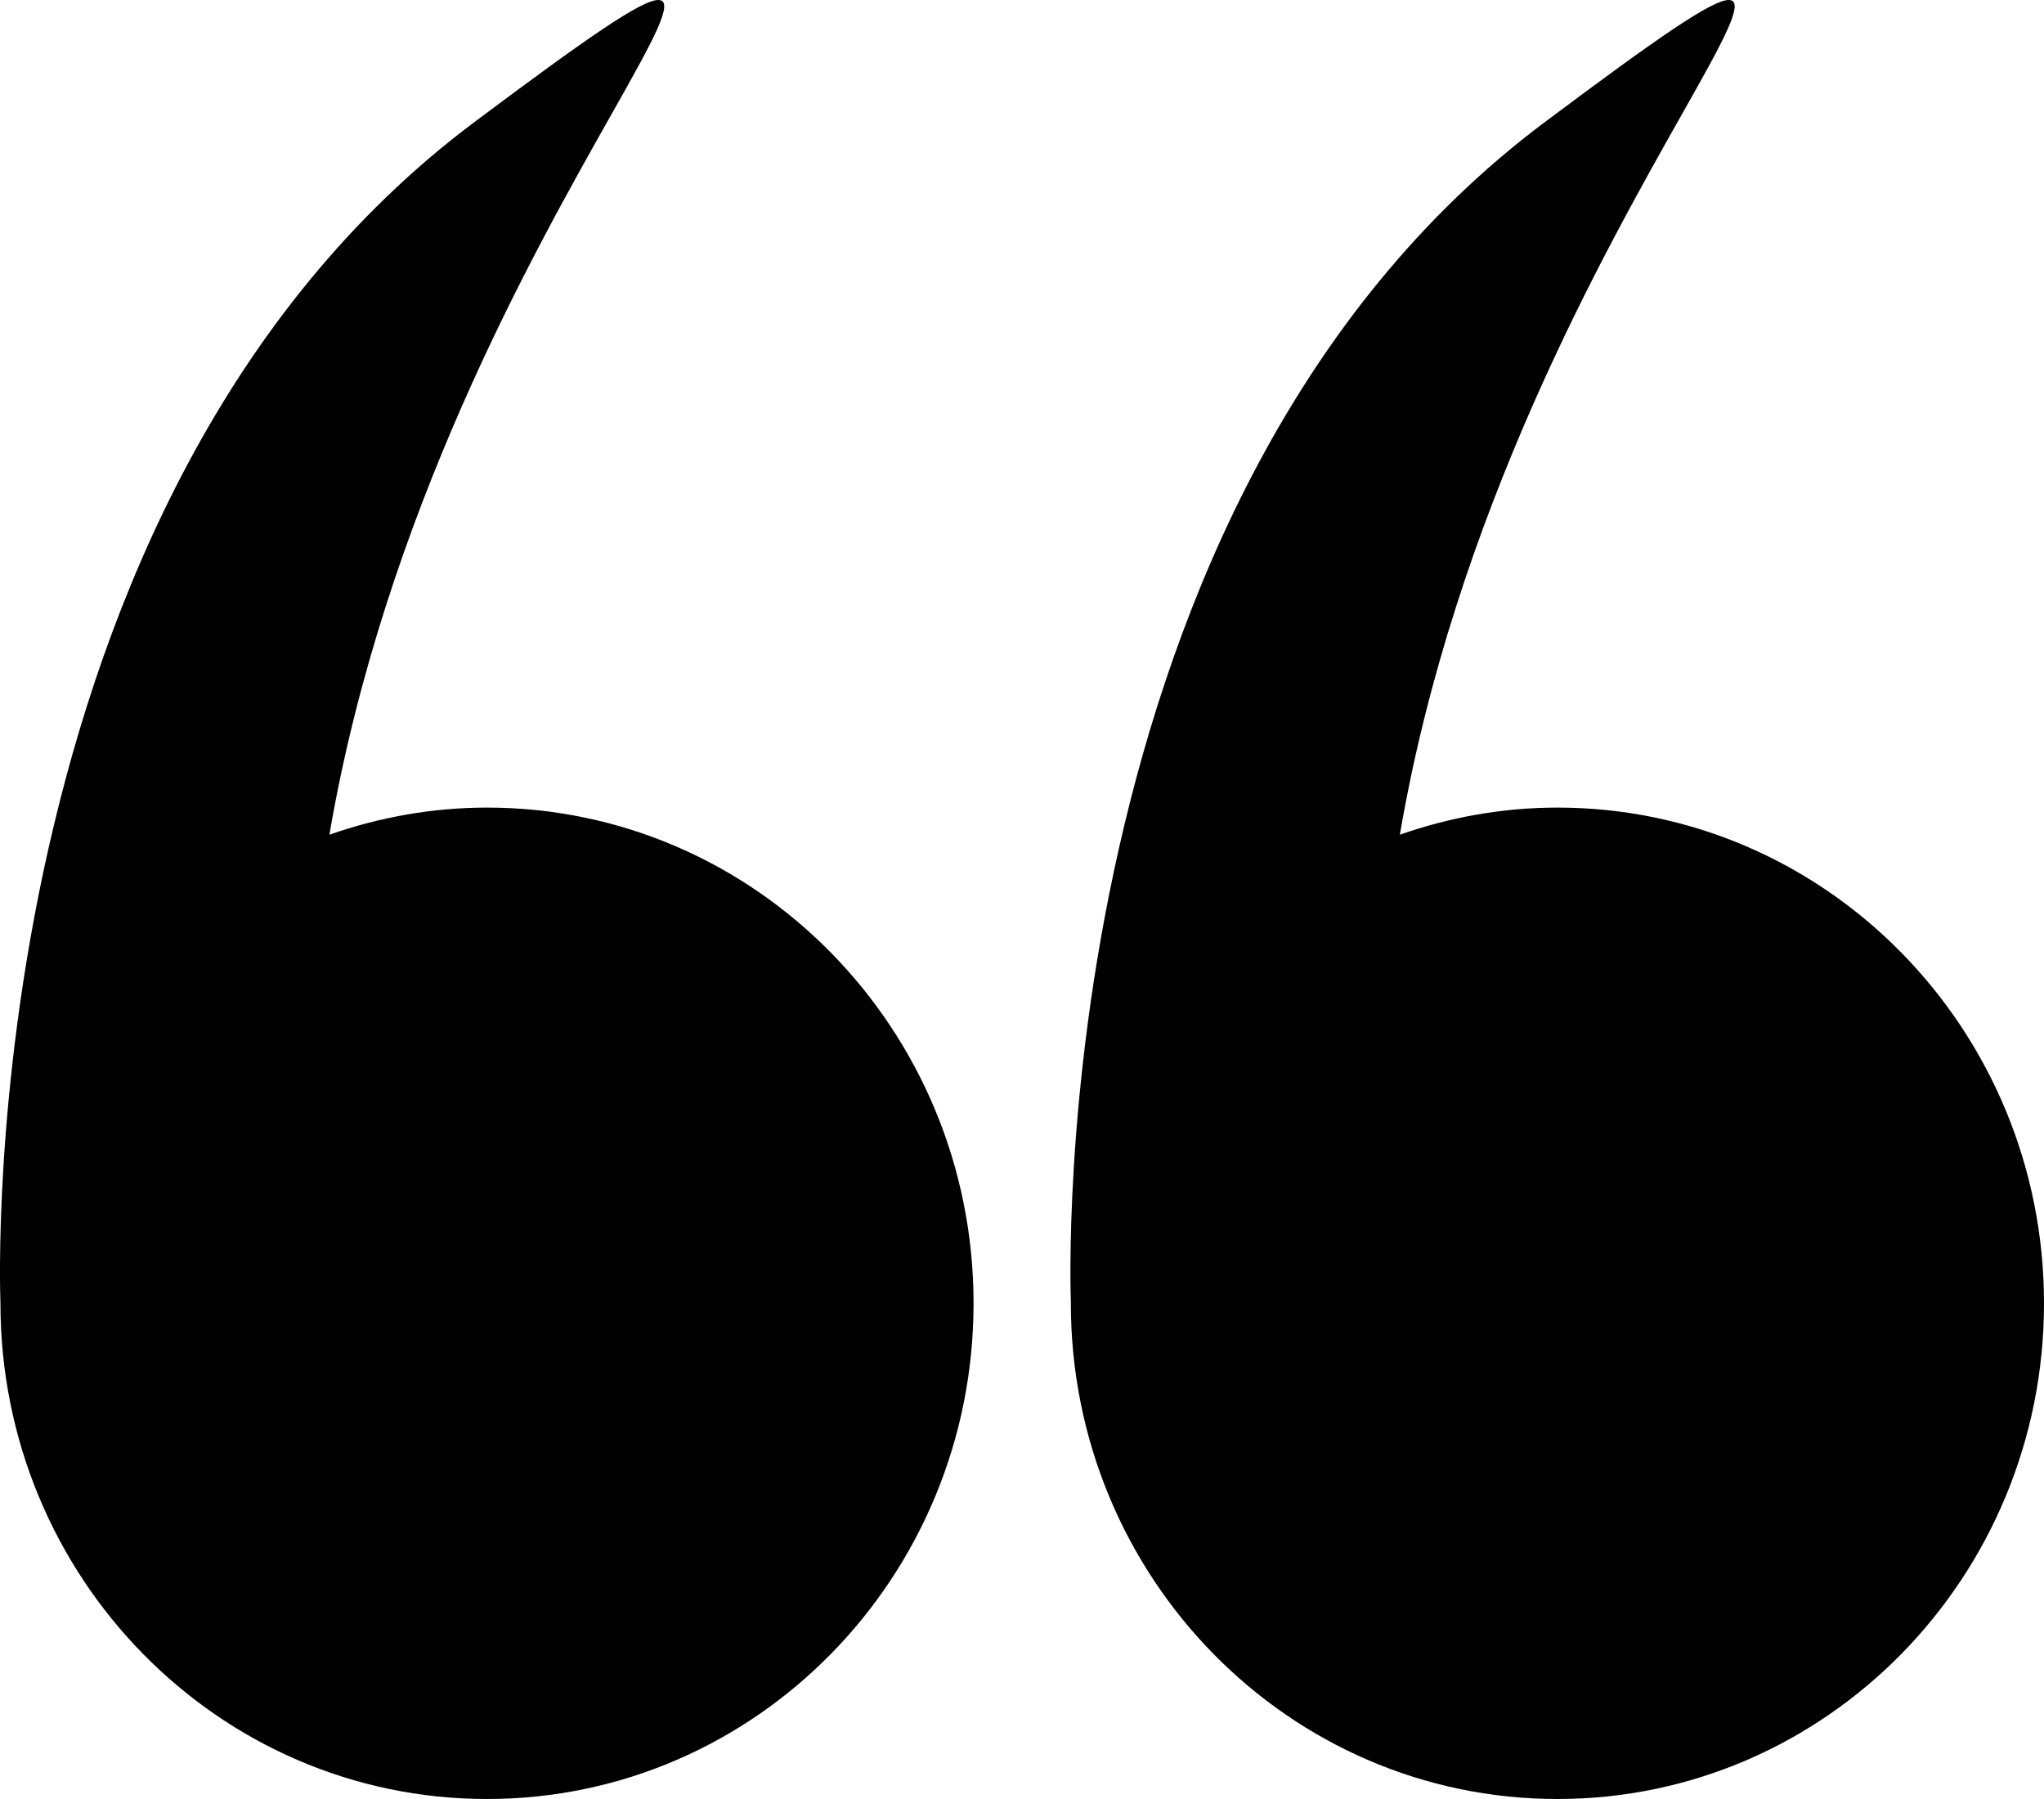
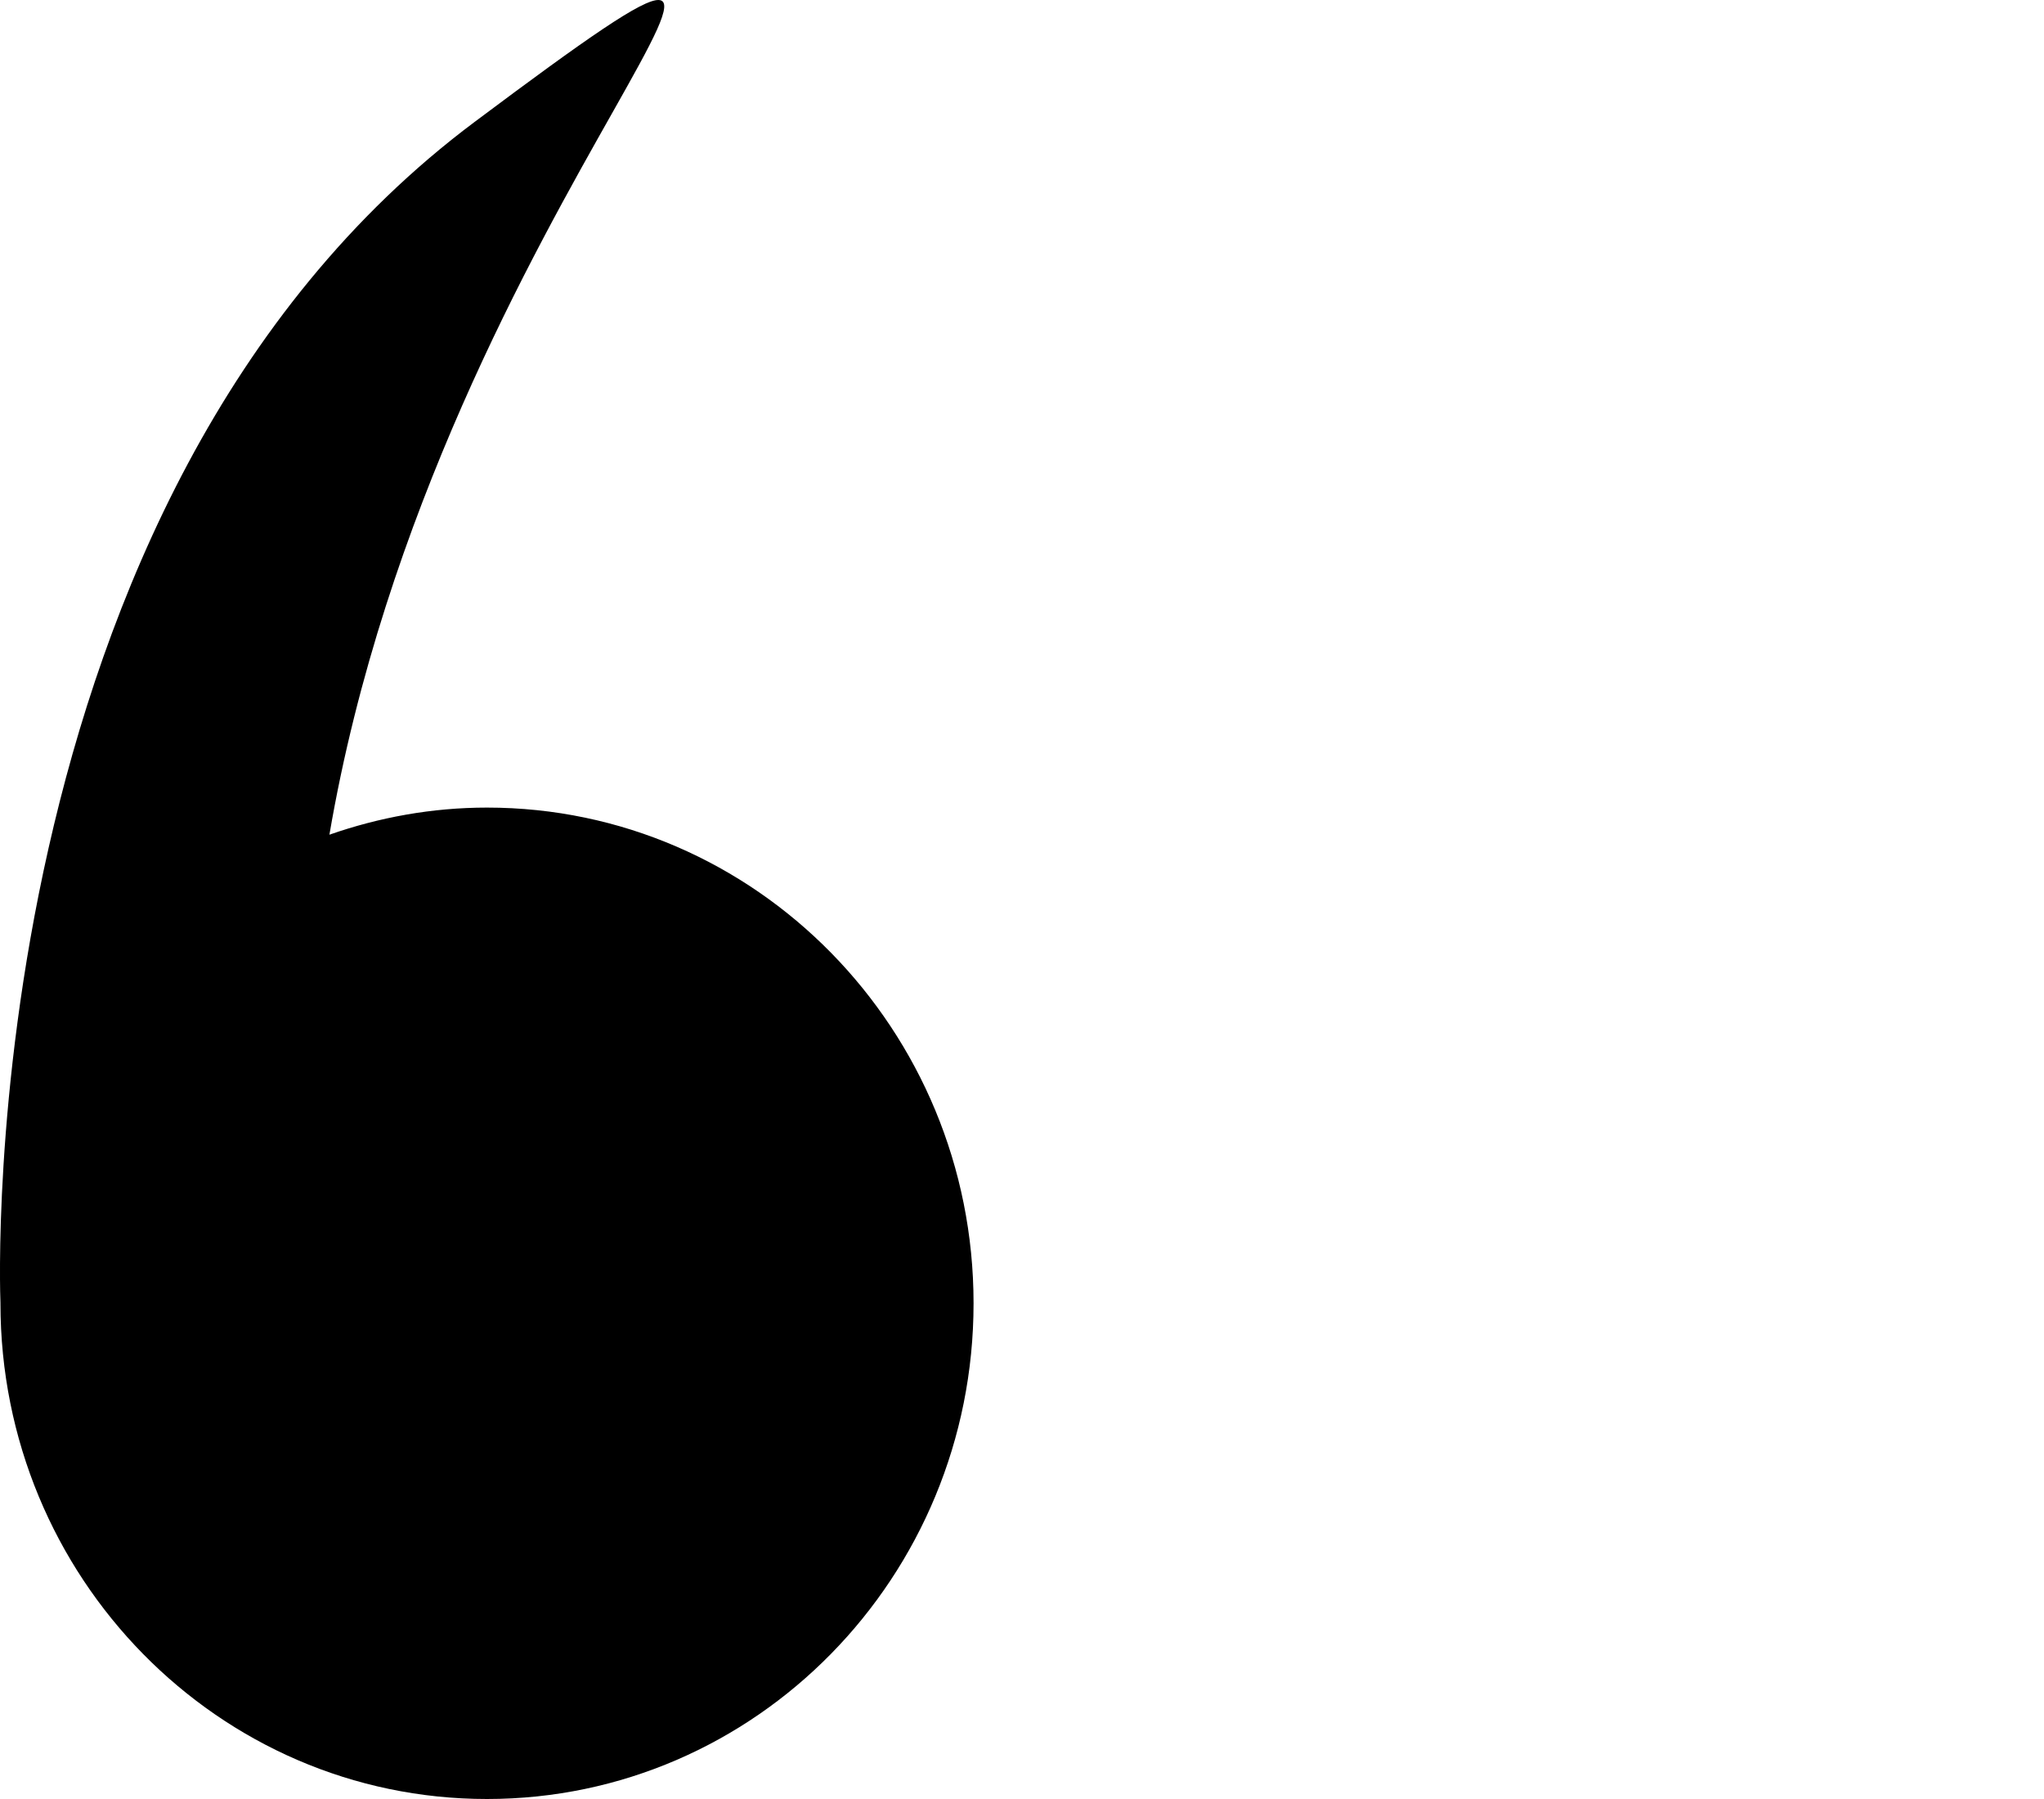
<svg xmlns="http://www.w3.org/2000/svg" width="50" height="44" viewBox="0 0 50 44" fill="none">
  <path d="M0.011 31.876C0.011 38.572 5.339 44 11.913 44C18.486 44 23.815 38.572 23.815 31.876C23.815 25.18 18.486 19.752 11.913 19.752C10.562 19.752 9.269 19.992 8.058 20.415C10.736 4.767 22.716 -5.325 11.611 2.981C-0.702 12.19 -0.003 31.506 0.011 31.859C0.011 31.865 0.011 31.87 0.011 31.876Z" fill="black" />
-   <path d="M26.195 31.876C26.195 38.572 31.524 44 38.098 44C44.671 44 50 38.572 50 31.876C50 25.18 44.671 19.752 38.098 19.752C36.746 19.752 35.453 19.992 34.243 20.415C36.921 4.767 48.901 -5.325 37.796 2.981C25.482 12.19 26.182 31.506 26.196 31.859C26.196 31.865 26.195 31.87 26.195 31.876Z" fill="black" />
</svg>